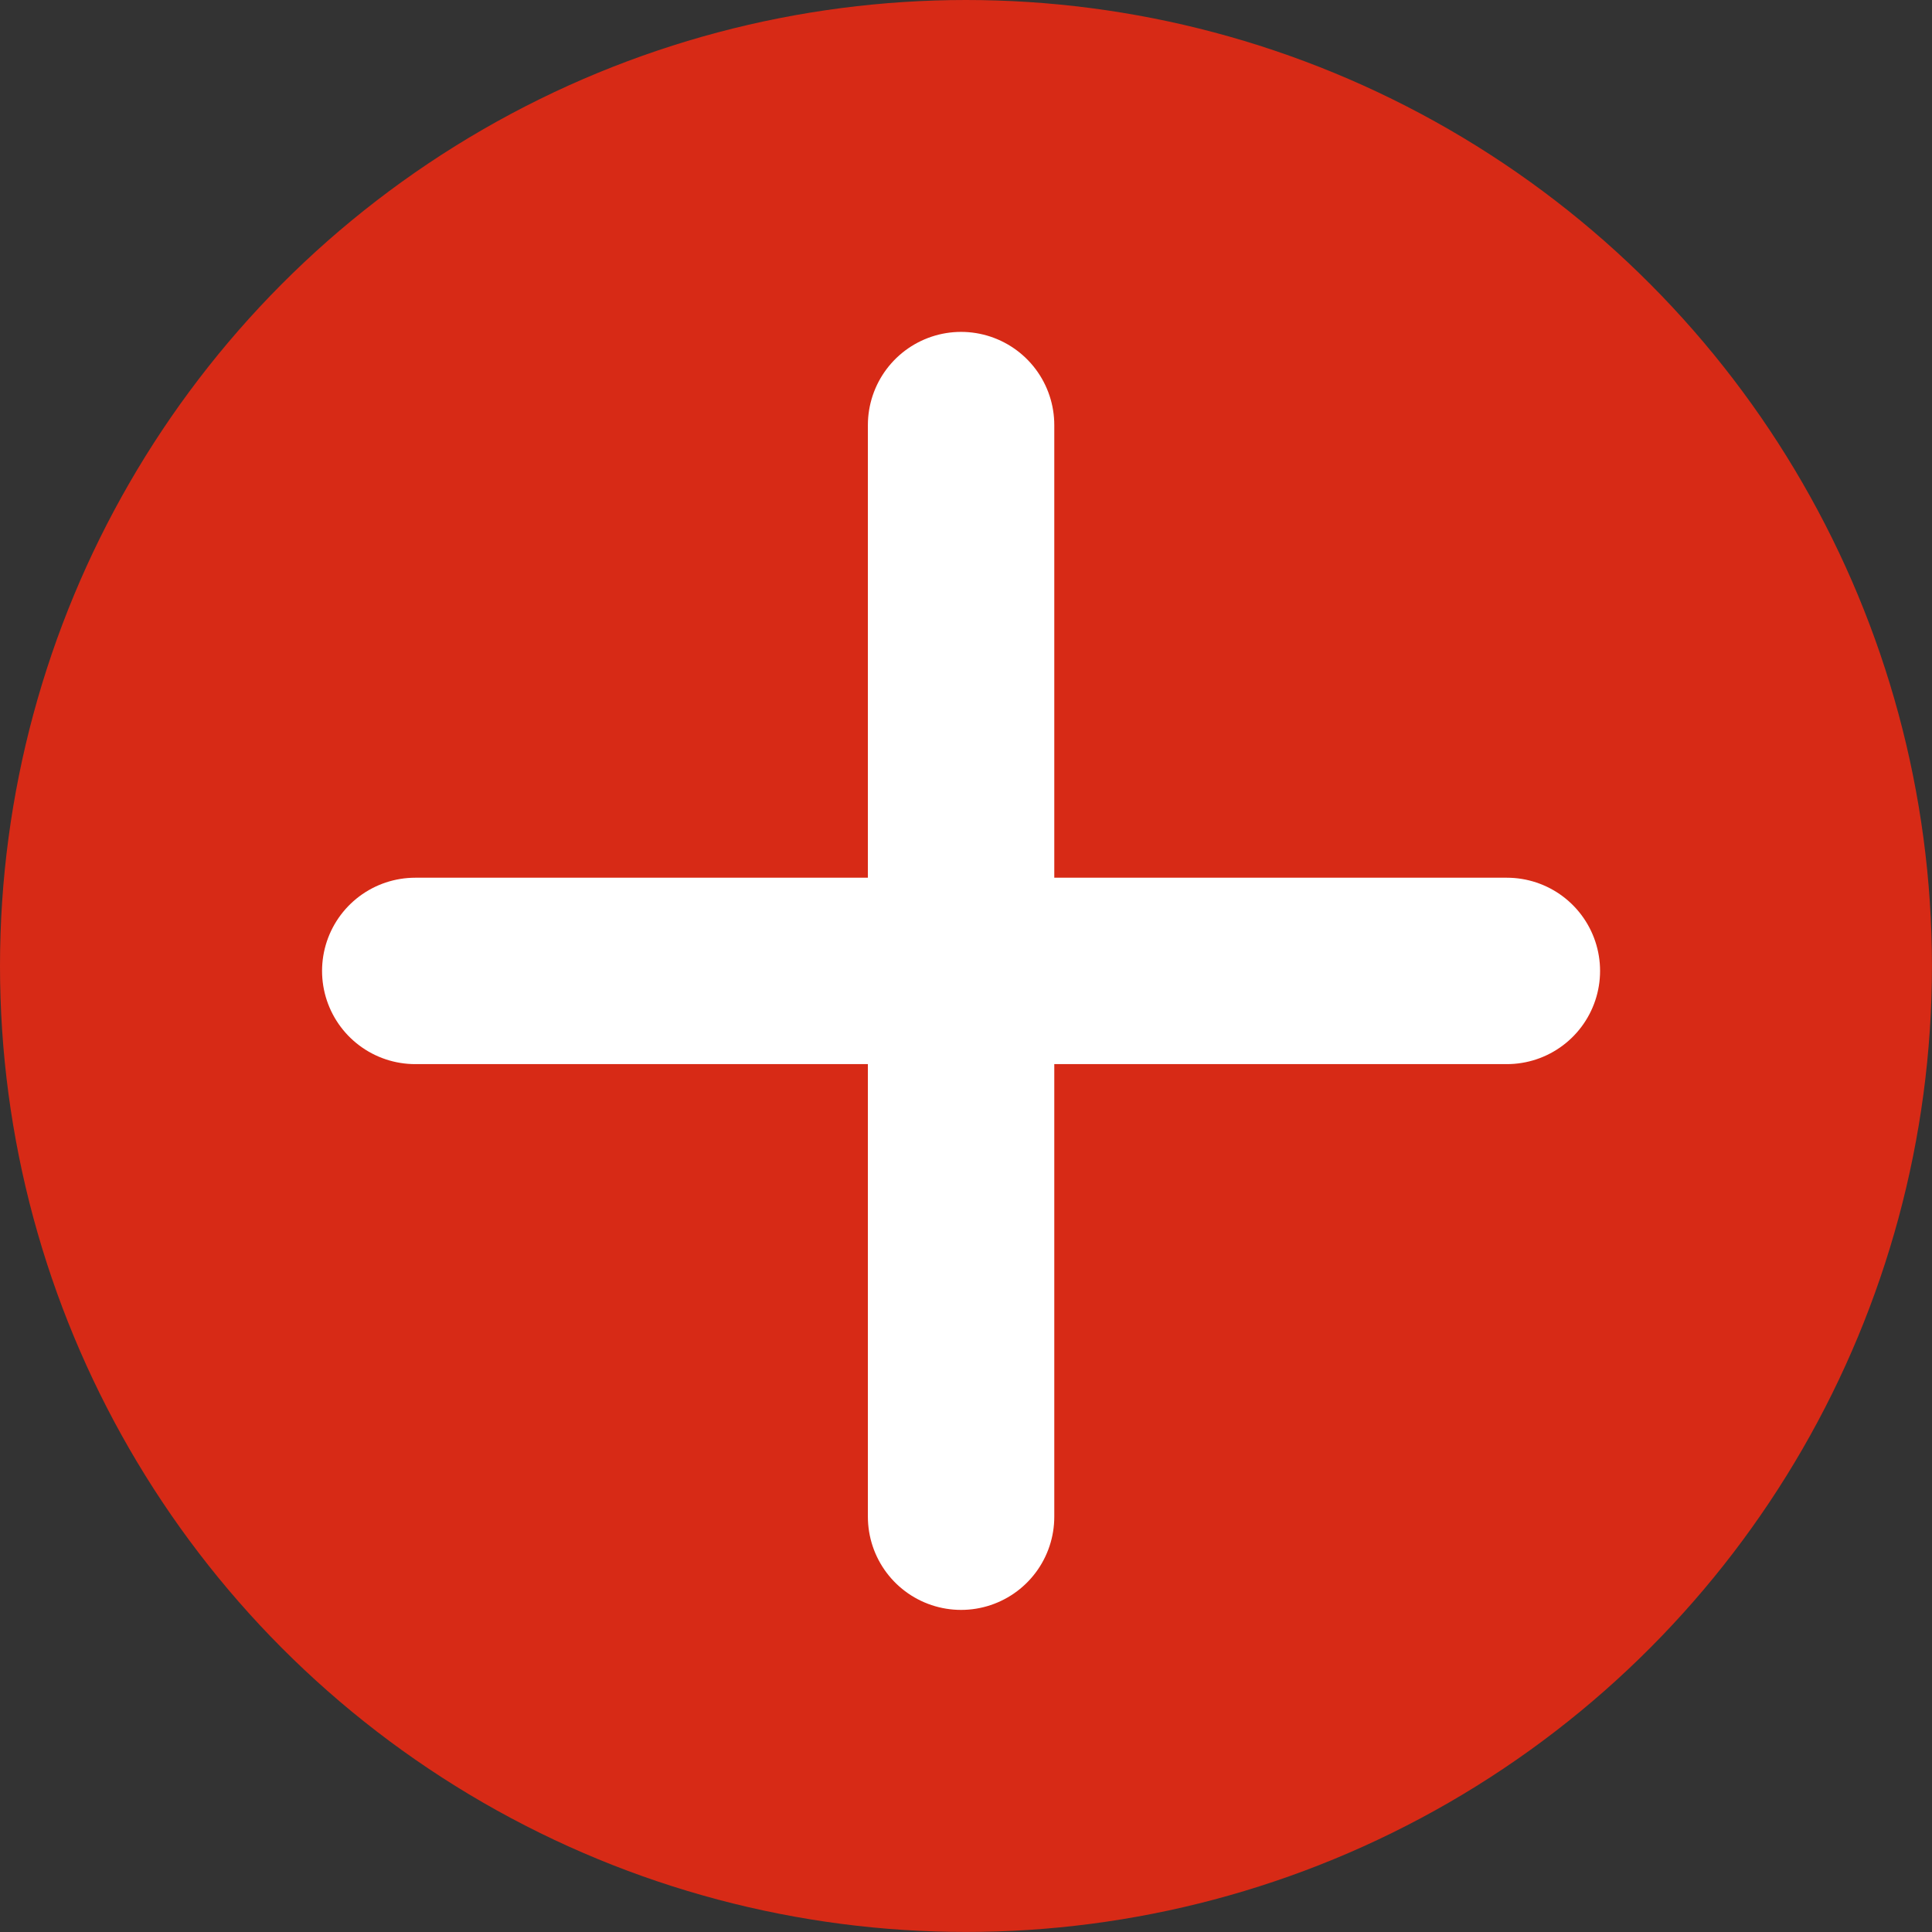
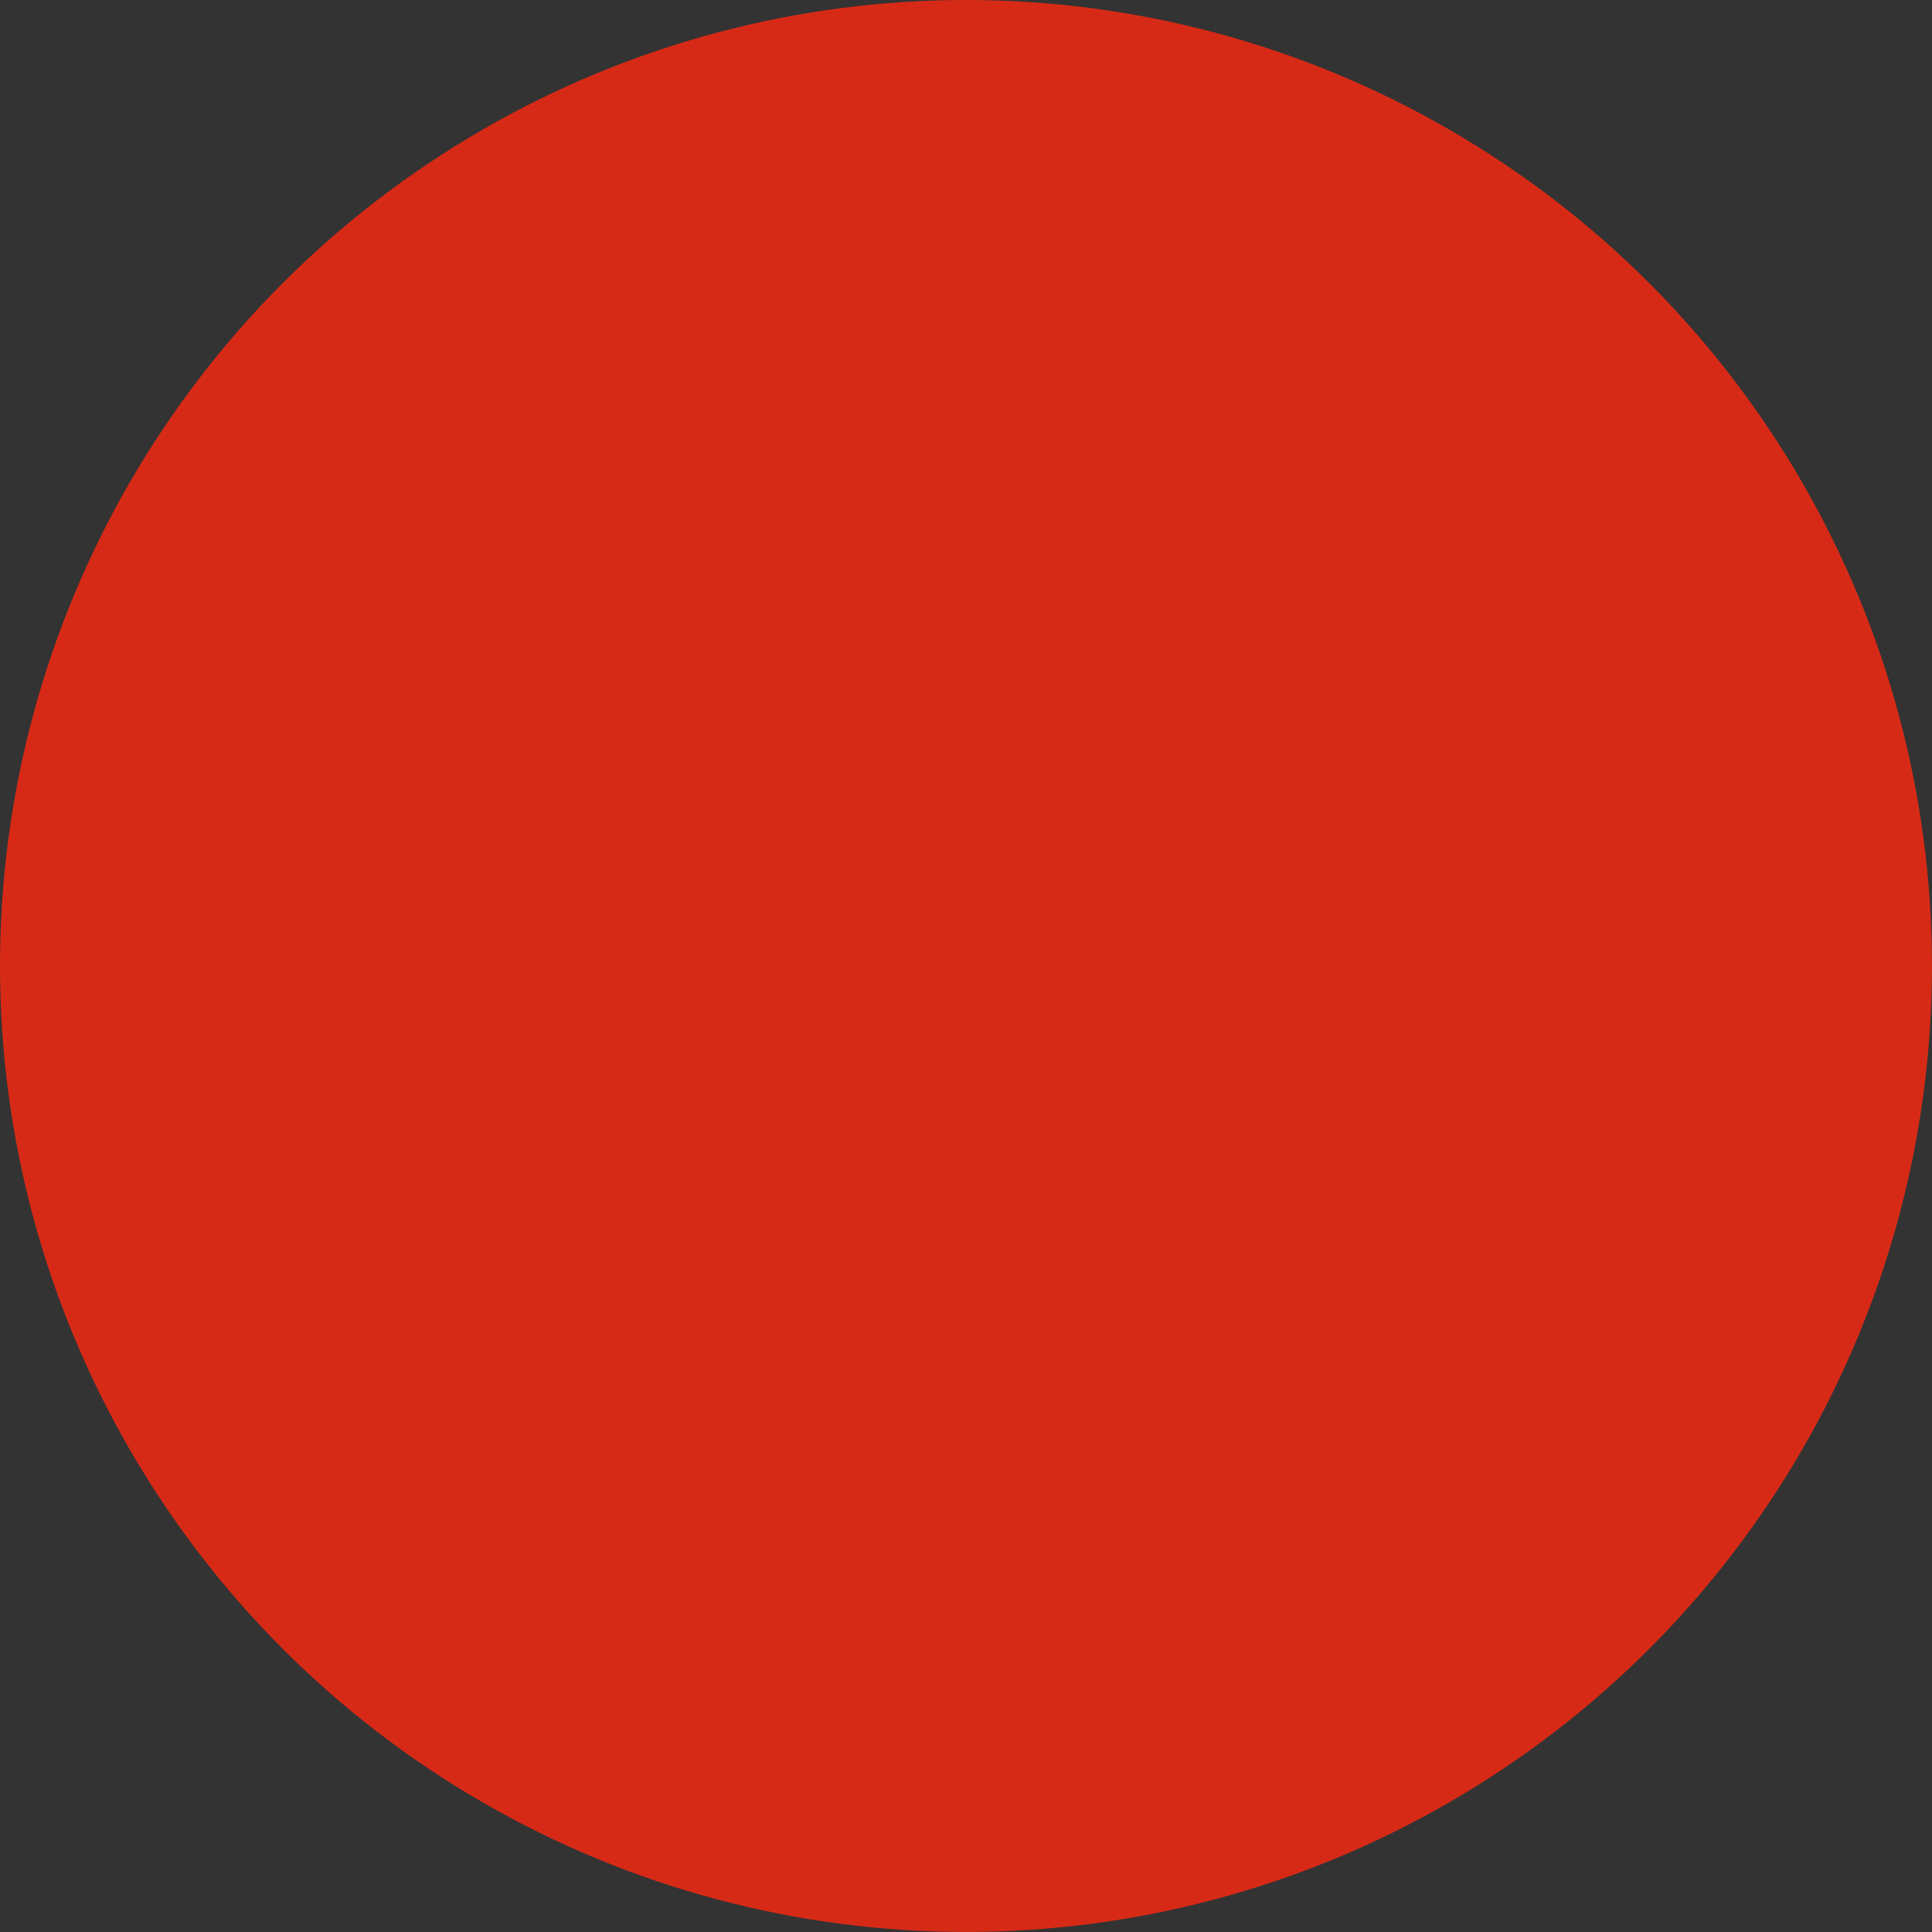
<svg xmlns="http://www.w3.org/2000/svg" width="41.459" height="41.459" viewBox="0 0 41.459 41.459">
  <rect x="0" y="0" width="41.459" height="41.459" fill="#333333" stroke="none" />
  <g id="Grupo_1871" data-name="Grupo 1871" transform="translate(0 0)">
    <ellipse id="Elipse_64" data-name="Elipse 64" cx="20.729" cy="20.729" rx="20.729" ry="20.729" transform="translate(0 0)" fill="#d72a16" />
    <g id="Grupo_1866" data-name="Grupo 1866" transform="translate(8.911 9.122)">
-       <line id="Línea_56" data-name="Línea 56" y2="23.425" transform="translate(11.713 0)" fill="none" stroke="#fff" stroke-linecap="round" stroke-width="4" />
-       <line id="Línea_57" data-name="Línea 57" x2="23.425" transform="translate(0 11.713)" fill="none" stroke="#fff" stroke-linecap="round" stroke-width="4" />
-     </g>
+       </g>
  </g>
</svg>